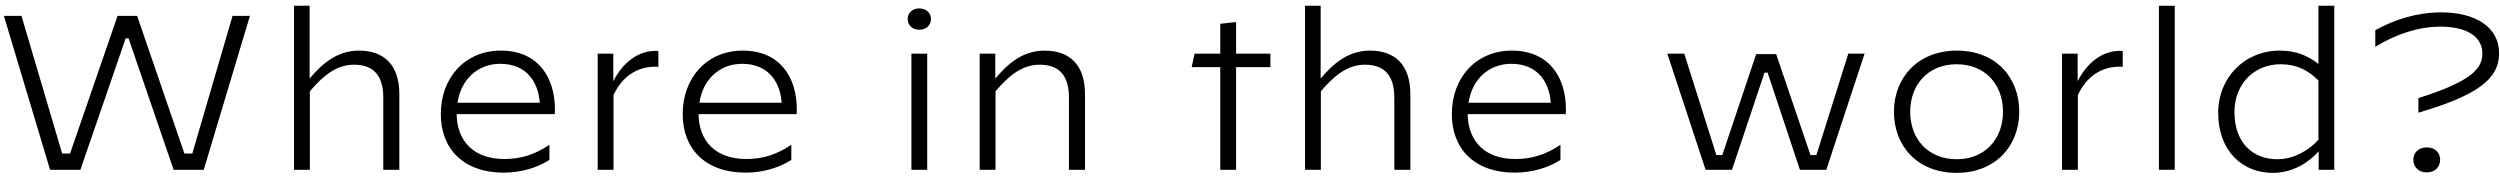
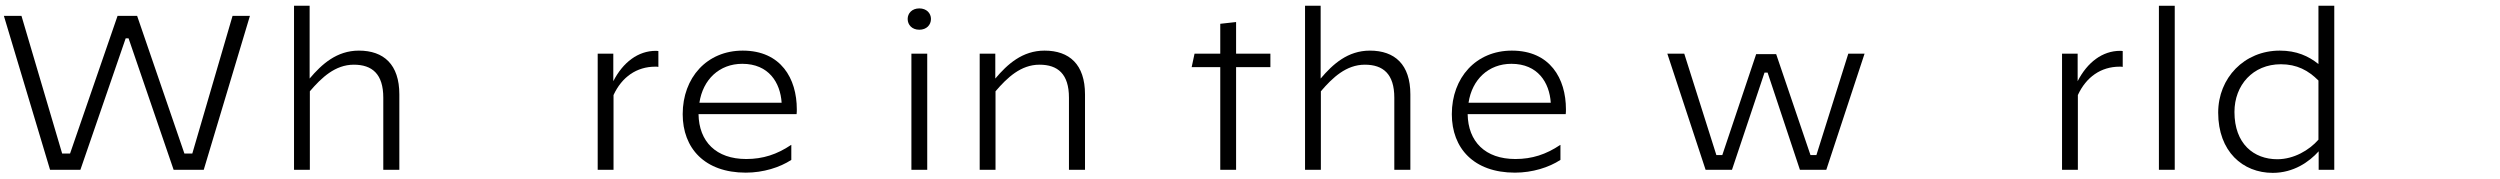
<svg xmlns="http://www.w3.org/2000/svg" width="307px" height="22px" viewBox="0 0 307 22" version="1.1">
  <title>Where in the world?</title>
  <g id="West-hub-refresh-design" stroke="none" stroke-width="1" fill="none" fill-rule="evenodd">
    <g id="Where-in-the-world?" transform="translate(0.477, 0.708)" fill="#000000" fill-rule="nonzero">
      <polygon id="Path" points="5.67 20.142 9.396 20.142 14.958 3.996 15.309 3.996 20.844 20.142 24.543 20.142 30.213 1.242 28.08 1.242 23.139 18.144 22.167 18.144 16.362 1.242 13.959 1.242 8.127 18.144 7.155 18.144 2.16 1.242 -1.13686838e-13 1.242" />
      <path d="M35.629,20.142 L37.573,20.142 L37.573,10.503 C39.004,8.829 40.678,7.236 42.973,7.236 C45.214,7.236 46.591,8.37 46.591,11.286 L46.591,20.142 L48.562,20.142 L48.562,10.881 C48.562,7.209 46.645,5.508 43.594,5.508 C40.867,5.508 39.031,7.182 37.546,8.937 L37.546,0 L35.629,0 L35.629,20.142 Z" id="Path" />
-       <path d="M61.025,5.508 C56.624,5.508 53.654,8.829 53.654,13.311 C53.654,17.496 56.354,20.493 61.403,20.493 C63.563,20.493 65.588,19.845 66.992,18.927 L66.992,17.091 L66.965,17.091 C65.237,18.252 63.509,18.819 61.457,18.819 C57.758,18.819 55.652,16.686 55.598,13.311 L67.64,13.311 C67.667,13.122 67.667,12.906 67.667,12.717 C67.667,8.937 65.723,5.508 61.025,5.508 Z M60.971,7.128 C64.211,7.128 65.642,9.423 65.804,11.907 L55.706,11.907 C56.138,9.045 58.163,7.128 60.971,7.128 Z" id="Shape" />
      <path d="M72.92,20.142 L74.864,20.142 L74.864,10.962 C75.89,8.748 77.699,7.479 79.994,7.479 C80.129,7.479 80.237,7.479 80.372,7.506 L80.372,5.562 C80.237,5.535 80.102,5.535 80.048,5.535 C77.888,5.535 76.025,6.939 74.837,9.261 L74.837,5.886 L72.92,5.886 L72.92,20.142 Z" id="Path" />
      <path d="M90.729,5.508 C86.328,5.508 83.358,8.829 83.358,13.311 C83.358,17.496 86.058,20.493 91.107,20.493 C93.267,20.493 95.292,19.845 96.696,18.927 L96.696,17.091 L96.669,17.091 C94.941,18.252 93.213,18.819 91.161,18.819 C87.462,18.819 85.356,16.686 85.302,13.311 L97.344,13.311 C97.371,13.122 97.371,12.906 97.371,12.717 C97.371,8.937 95.427,5.508 90.729,5.508 Z M90.675,7.128 C93.915,7.128 95.346,9.423 95.508,11.907 L85.41,11.907 C85.842,9.045 87.867,7.128 90.675,7.128 Z" id="Shape" />
      <path d="M112.415,2.943 C113.306,2.943 113.846,2.349 113.846,1.62 C113.846,0.918 113.306,0.324 112.415,0.324 C111.524,0.324 110.984,0.918 110.984,1.62 C110.984,2.349 111.524,2.943 112.415,2.943 Z M111.443,20.142 L113.387,20.142 L113.387,5.886 L111.443,5.886 L111.443,20.142 Z" id="Shape" />
      <path d="M119.829,20.142 L121.773,20.142 L121.773,10.503 C123.204,8.829 124.878,7.236 127.173,7.236 C129.414,7.236 130.791,8.37 130.791,11.286 L130.791,20.142 L132.762,20.142 L132.762,10.881 C132.762,7.209 130.845,5.508 127.794,5.508 C125.067,5.508 123.231,7.182 121.746,8.937 L121.746,5.886 L119.829,5.886 L119.829,20.142 Z" id="Path" />
      <polygon id="Path" points="149.371 20.142 151.315 20.142 151.315 7.533 155.527 7.533 155.527 5.886 151.315 5.886 151.315 1.998 149.371 2.214 149.371 5.886 146.212 5.886 145.861 7.533 149.371 7.533" />
      <path d="M159.782,20.142 L161.726,20.142 L161.726,10.503 C163.157,8.829 164.831,7.236 167.126,7.236 C169.367,7.236 170.744,8.37 170.744,11.286 L170.744,20.142 L172.715,20.142 L172.715,10.881 C172.715,7.209 170.798,5.508 167.747,5.508 C165.02,5.508 163.184,7.182 161.699,8.937 L161.699,0 L159.782,0 L159.782,20.142 Z" id="Path" />
      <path d="M185.178,5.508 C180.777,5.508 177.807,8.829 177.807,13.311 C177.807,17.496 180.507,20.493 185.556,20.493 C187.716,20.493 189.741,19.845 191.145,18.927 L191.145,17.091 L191.118,17.091 C189.39,18.252 187.662,18.819 185.61,18.819 C181.911,18.819 179.805,16.686 179.751,13.311 L191.793,13.311 C191.82,13.122 191.82,12.906 191.82,12.717 C191.82,8.937 189.876,5.508 185.178,5.508 Z M185.124,7.128 C188.364,7.128 189.795,9.423 189.957,11.907 L179.859,11.907 C180.291,9.045 182.316,7.128 185.124,7.128 Z" id="Shape" />
      <polygon id="Path" points="208.97 20.142 212.21 20.142 216.206 8.208 216.584 8.208 220.553 20.142 223.793 20.142 228.491 5.886 226.493 5.886 222.578 18.333 221.849 18.333 217.637 5.94 215.18 5.94 211.022 18.333 210.293 18.333 206.351 5.886 204.272 5.886" />
-       <path d="M239.793,20.52 C244.572,20.52 247.488,17.199 247.488,13.014 C247.488,8.829 244.653,5.508 239.82,5.508 C235.041,5.508 232.098,8.829 232.098,13.014 C232.098,17.199 234.96,20.52 239.793,20.52 Z M239.82,18.846 C236.283,18.846 234.096,16.362 234.096,13.014 C234.096,9.666 236.31,7.182 239.793,7.182 C243.303,7.182 245.49,9.666 245.49,13.014 C245.49,16.362 243.276,18.846 239.82,18.846 Z" id="Shape" />
      <path d="M252.741,20.142 L254.685,20.142 L254.685,10.962 C255.711,8.748 257.52,7.479 259.815,7.479 C259.95,7.479 260.058,7.479 260.193,7.506 L260.193,5.562 C260.058,5.535 259.923,5.535 259.869,5.535 C257.709,5.535 255.846,6.939 254.658,9.261 L254.658,5.886 L252.741,5.886 L252.741,20.142 Z" id="Path" />
      <polygon id="Path" points="264.637 20.142 266.581 20.142 266.581 0 264.637 0" />
      <path d="M286.172,0 L284.228,0 L284.228,7.155 C283.013,6.183 281.555,5.508 279.476,5.508 C275.129,5.508 271.916,8.856 271.916,13.122 C271.916,17.901 274.94,20.52 278.612,20.52 C281.177,20.52 283.094,19.17 284.255,17.874 L284.255,20.142 L286.172,20.142 L286.172,0 Z M279.611,7.182 C281.582,7.182 282.986,7.938 284.228,9.18 L284.228,16.443 C283.094,17.739 281.204,18.846 279.179,18.846 C276.29,18.846 273.914,16.956 273.914,13.041 C273.914,9.747 276.182,7.182 279.611,7.182 Z" id="Shape" />
-       <path d="M291.21,2.997 L291.21,5.022 L291.237,5.022 C293.802,3.456 296.556,2.565 299.202,2.565 C302.361,2.565 304.359,3.726 304.359,5.886 C304.359,7.965 302.442,9.45 296.502,11.34 L296.502,13.122 L296.529,13.122 C303.657,11.016 306.411,9.045 306.411,5.832 C306.411,2.565 303.441,0.81 299.283,0.81 C296.394,0.81 293.586,1.674 291.21,2.997 Z M297.528,20.466 C298.581,20.466 299.175,19.737 299.175,18.927 L299.175,18.9 C299.175,18.09 298.581,17.388 297.528,17.388 C296.475,17.388 295.881,18.09 295.881,18.9 L295.881,18.927 C295.881,19.737 296.475,20.466 297.528,20.466 Z" id="Shape" />
    </g>
  </g>
</svg>